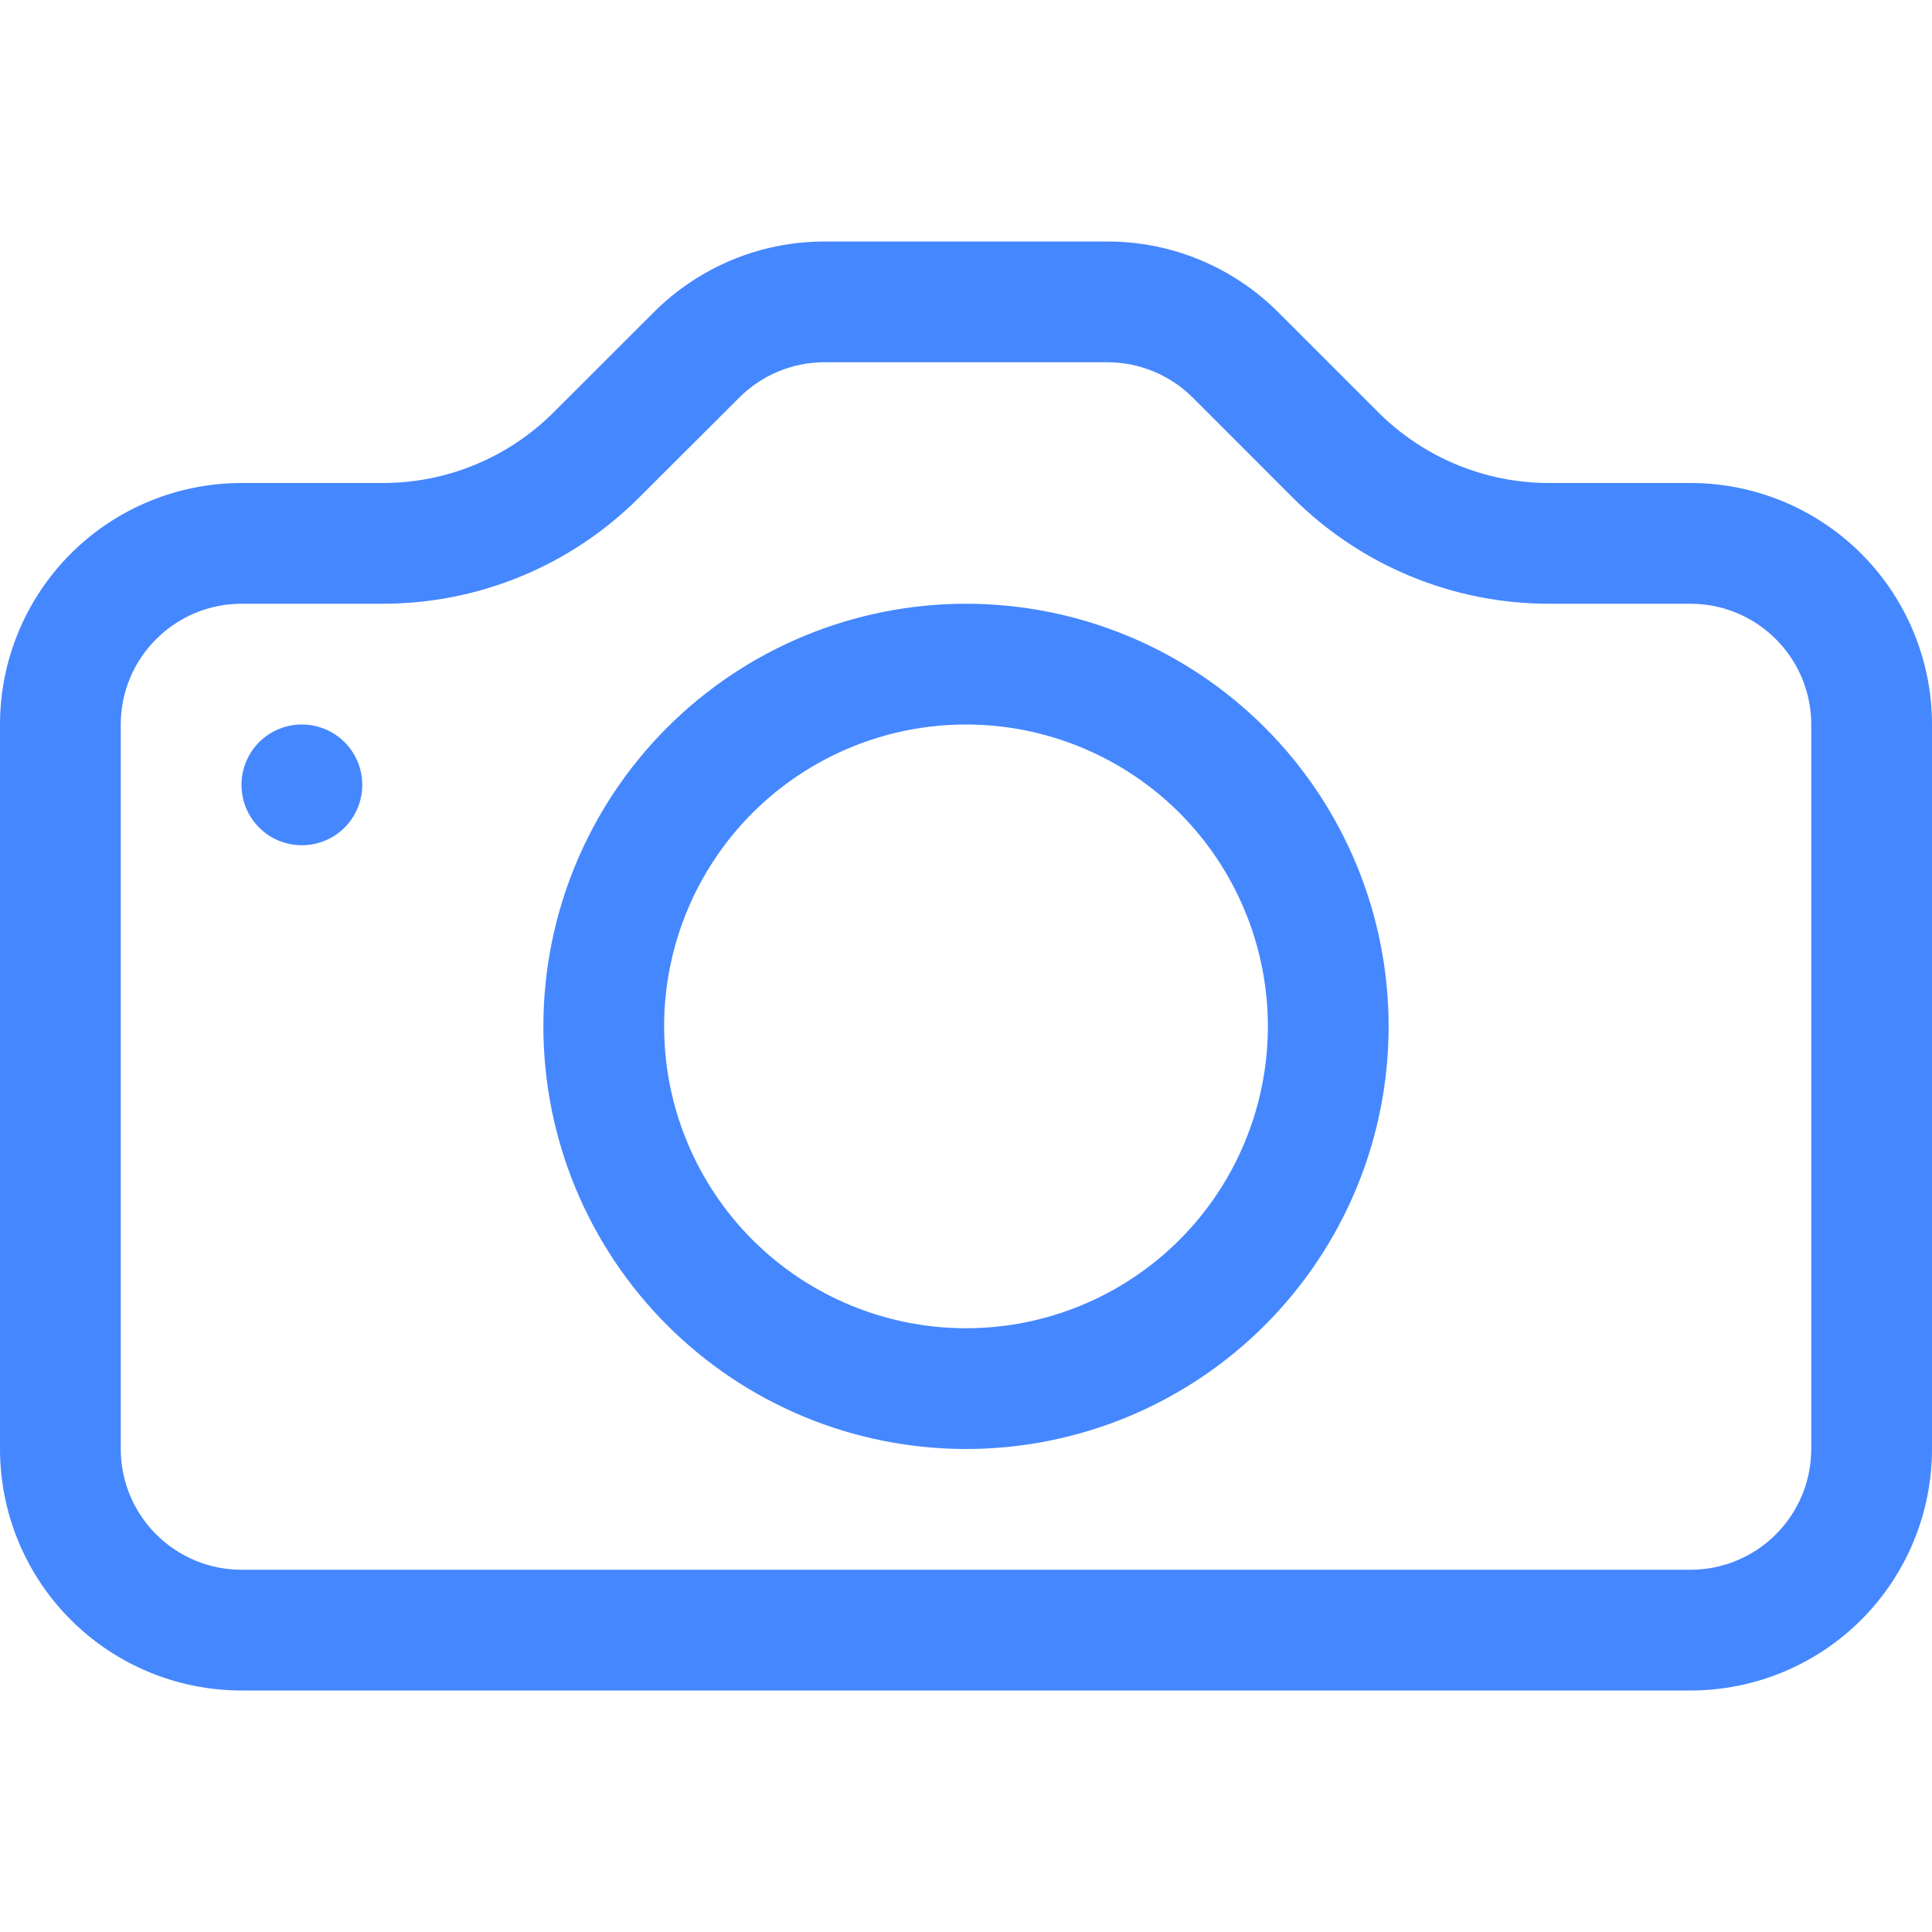
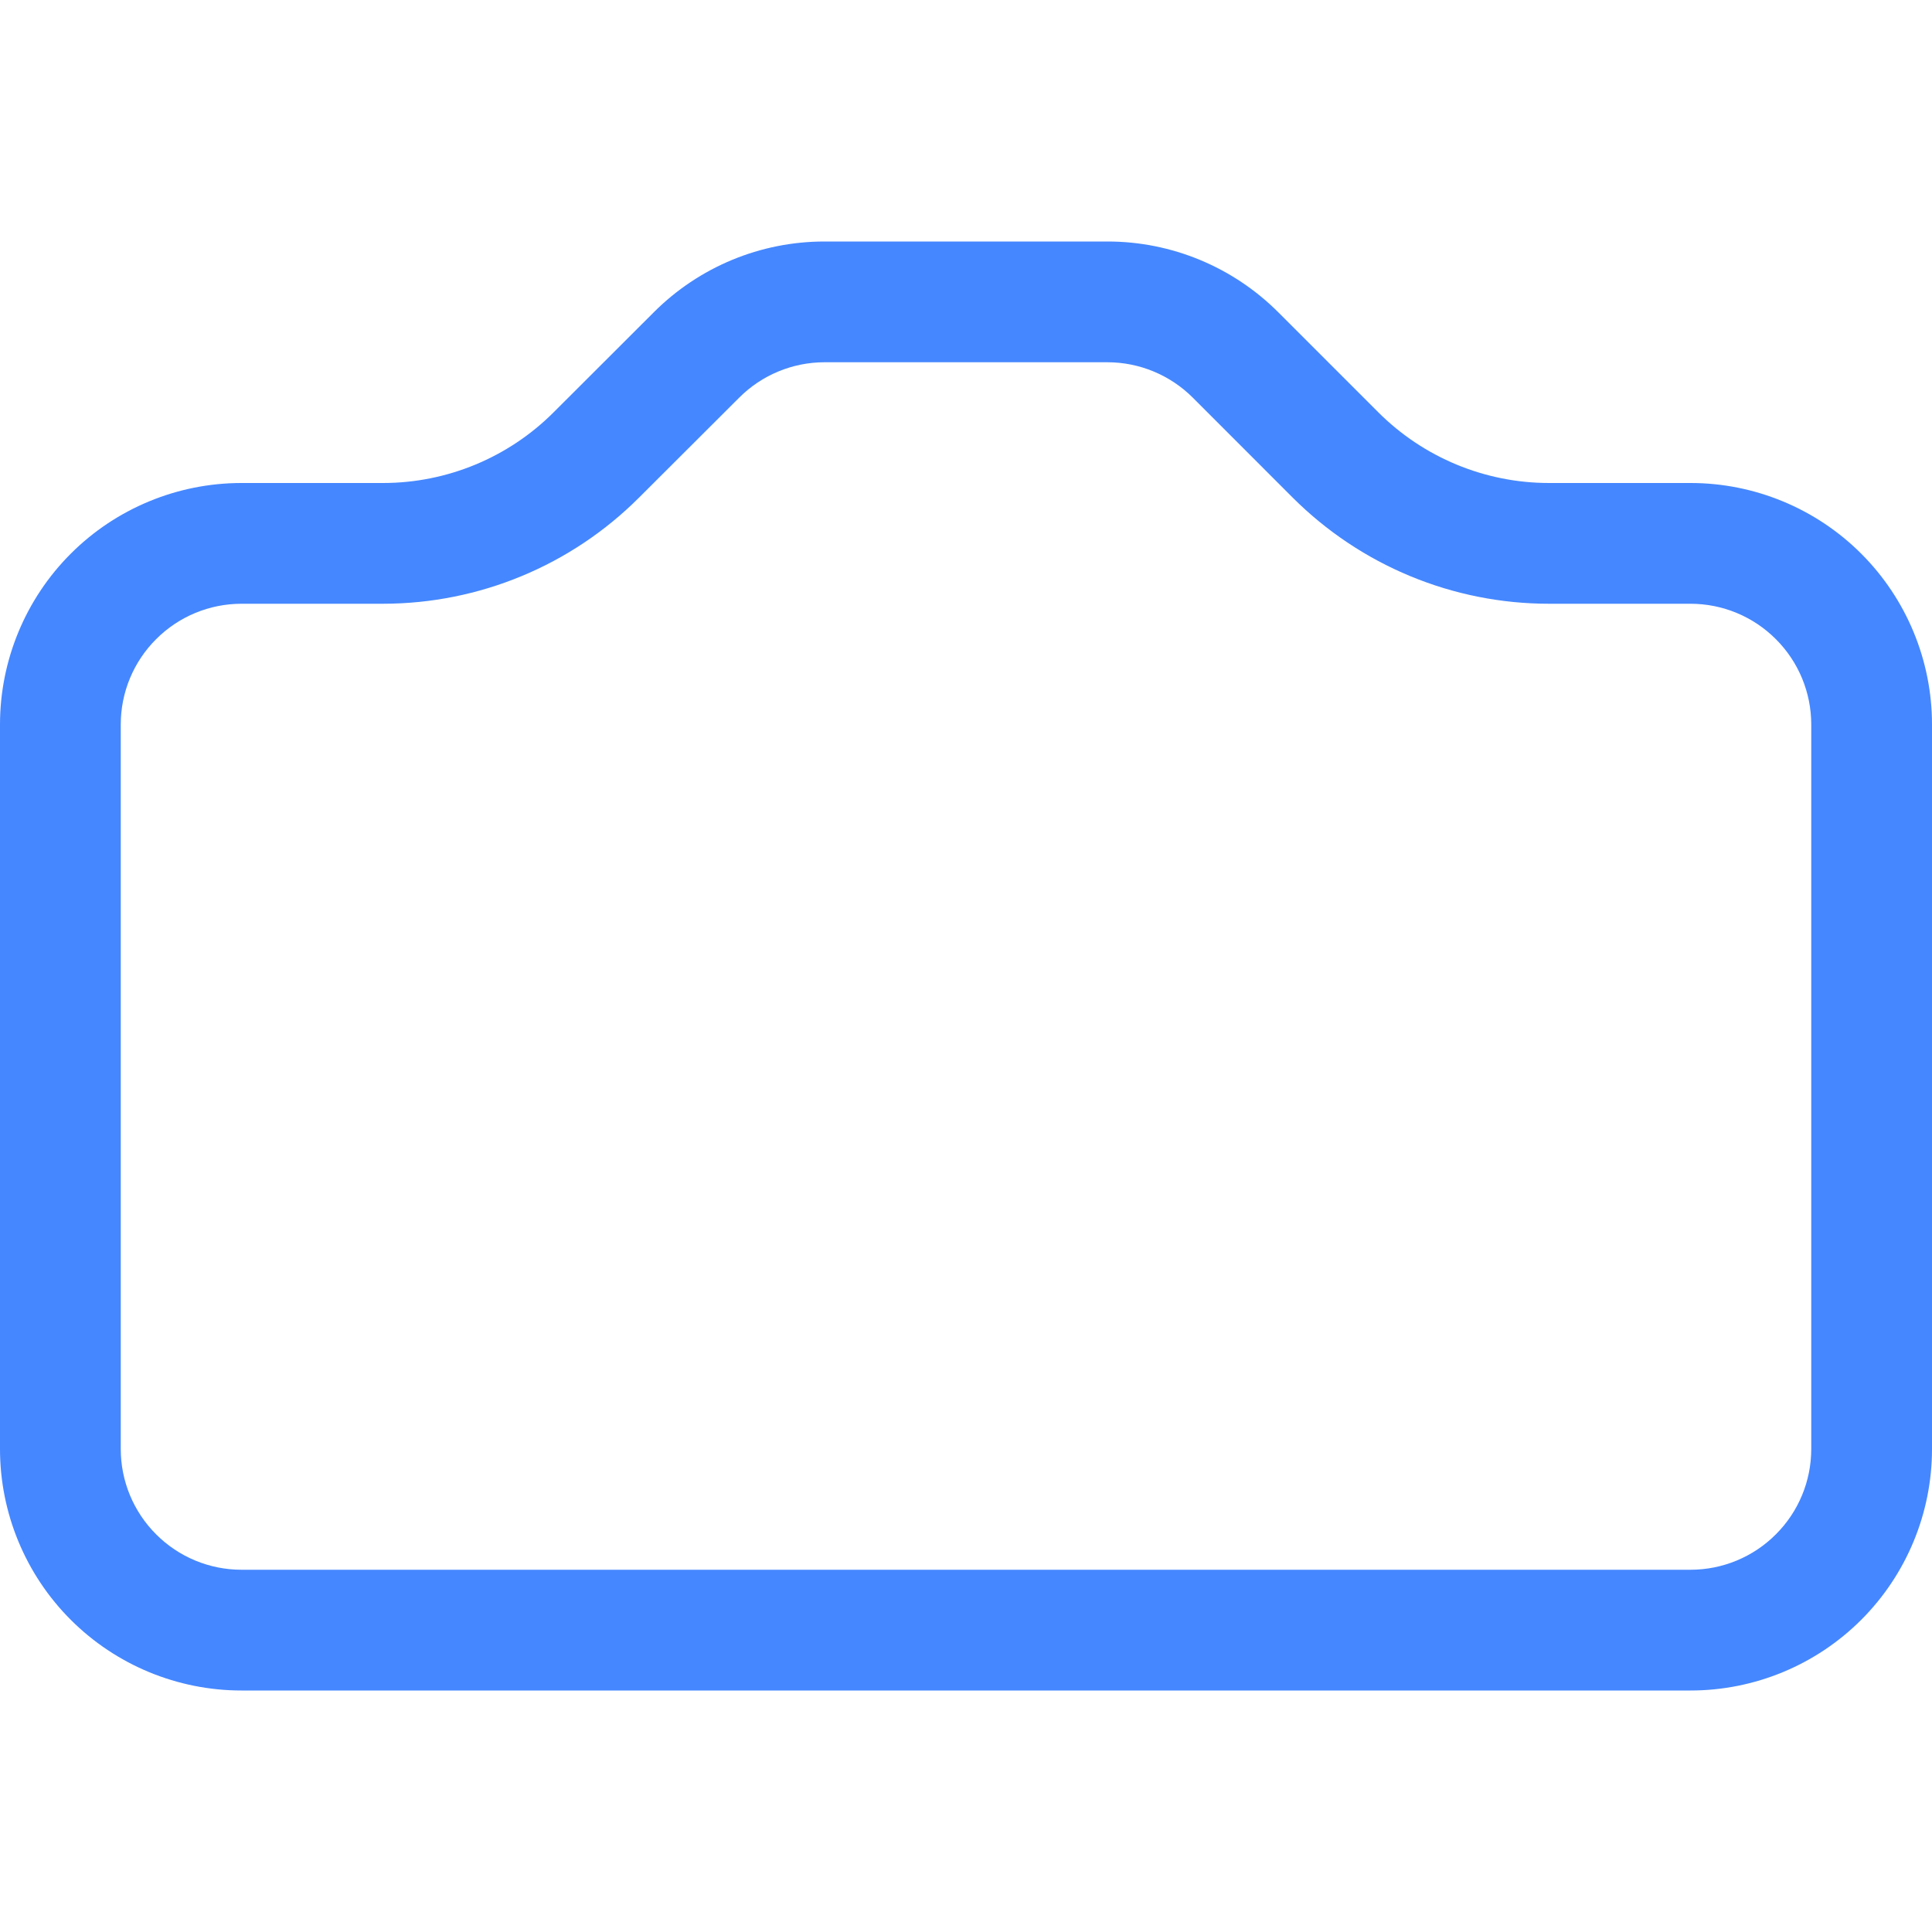
<svg xmlns="http://www.w3.org/2000/svg" width="28" height="28" viewBox="0 0 28 28" fill="none">
  <path d="M26.25 21C26.25 21.464 26.066 21.909 25.737 22.237C25.409 22.566 24.964 22.75 24.5 22.75H3.5C3.036 22.75 2.591 22.566 2.263 22.237C1.934 21.909 1.75 21.464 1.75 21V10.5C1.75 10.036 1.934 9.591 2.263 9.263C2.591 8.934 3.036 8.75 3.5 8.75H5.551C6.943 8.749 8.277 8.196 9.261 7.212L10.713 5.763C11.041 5.435 11.484 5.251 11.947 5.25H16.049C16.513 5.25 16.958 5.435 17.287 5.763L18.735 7.212C19.223 7.699 19.802 8.086 20.439 8.35C21.076 8.614 21.759 8.75 22.449 8.75H24.5C24.964 8.75 25.409 8.934 25.737 9.263C26.066 9.591 26.25 10.036 26.25 10.5V21ZM3.5 7C2.572 7 1.681 7.369 1.025 8.025C0.369 8.681 0 9.572 0 10.5L0 21C0 21.928 0.369 22.819 1.025 23.475C1.681 24.131 2.572 24.5 3.5 24.5H24.5C25.428 24.5 26.319 24.131 26.975 23.475C27.631 22.819 28 21.928 28 21V10.5C28 9.572 27.631 8.681 26.975 8.025C26.319 7.369 25.428 7 24.5 7H22.449C21.521 7 20.631 6.631 19.974 5.974L18.526 4.526C17.869 3.869 16.979 3.5 16.051 3.5H11.949C11.021 3.5 10.131 3.869 9.475 4.526L8.025 5.974C7.369 6.631 6.479 7 5.551 7H3.5Z" fill="#4587FF" />
-   <path d="M14 19.25C12.84 19.25 11.727 18.789 10.906 17.969C10.086 17.148 9.625 16.035 9.625 14.875C9.625 13.715 10.086 12.602 10.906 11.781C11.727 10.961 12.84 10.5 14 10.5C15.16 10.5 16.273 10.961 17.094 11.781C17.914 12.602 18.375 13.715 18.375 14.875C18.375 16.035 17.914 17.148 17.094 17.969C16.273 18.789 15.16 19.25 14 19.25ZM14 21C15.624 21 17.182 20.355 18.331 19.206C19.48 18.057 20.125 16.5 20.125 14.875C20.125 13.251 19.48 11.693 18.331 10.544C17.182 9.395 15.624 8.75 14 8.75C12.376 8.75 10.818 9.395 9.669 10.544C8.52 11.693 7.875 13.251 7.875 14.875C7.875 16.5 8.52 18.057 9.669 19.206C10.818 20.355 12.376 21 14 21ZM5.25 11.375C5.25 11.607 5.158 11.83 4.994 11.994C4.83 12.158 4.607 12.25 4.375 12.25C4.143 12.25 3.92 12.158 3.756 11.994C3.592 11.83 3.5 11.607 3.5 11.375C3.5 11.143 3.592 10.92 3.756 10.756C3.92 10.592 4.143 10.5 4.375 10.5C4.607 10.5 4.83 10.592 4.994 10.756C5.158 10.92 5.25 11.143 5.25 11.375Z" fill="#4587FF" />
</svg>